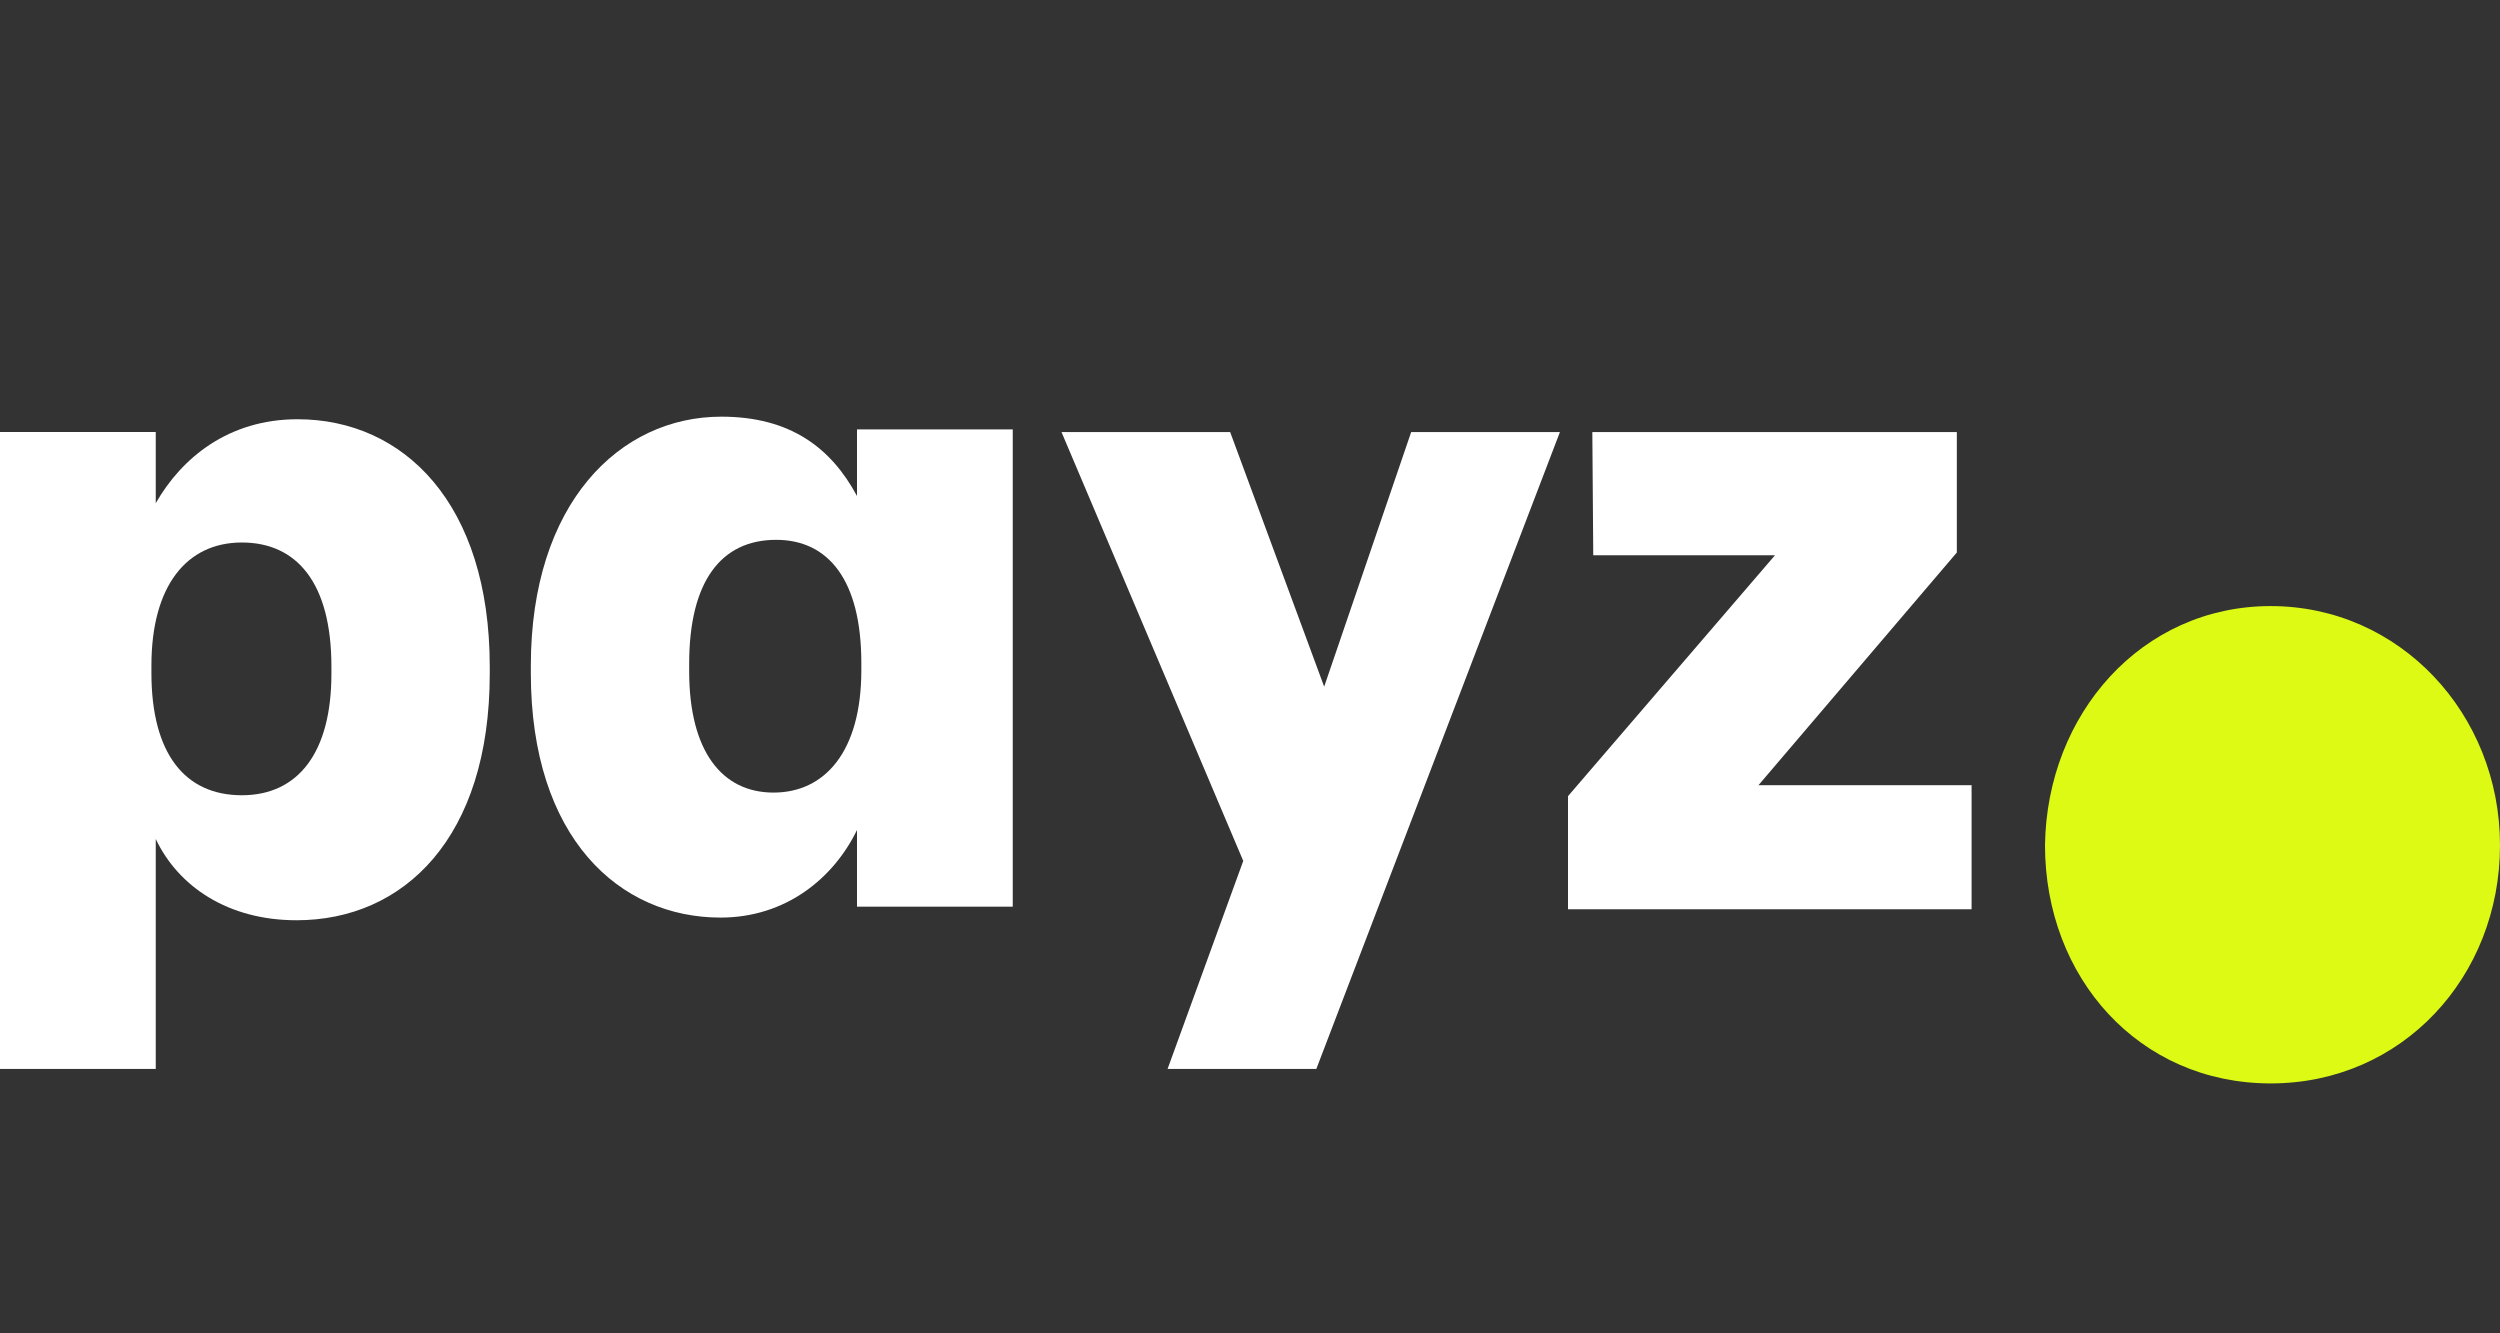
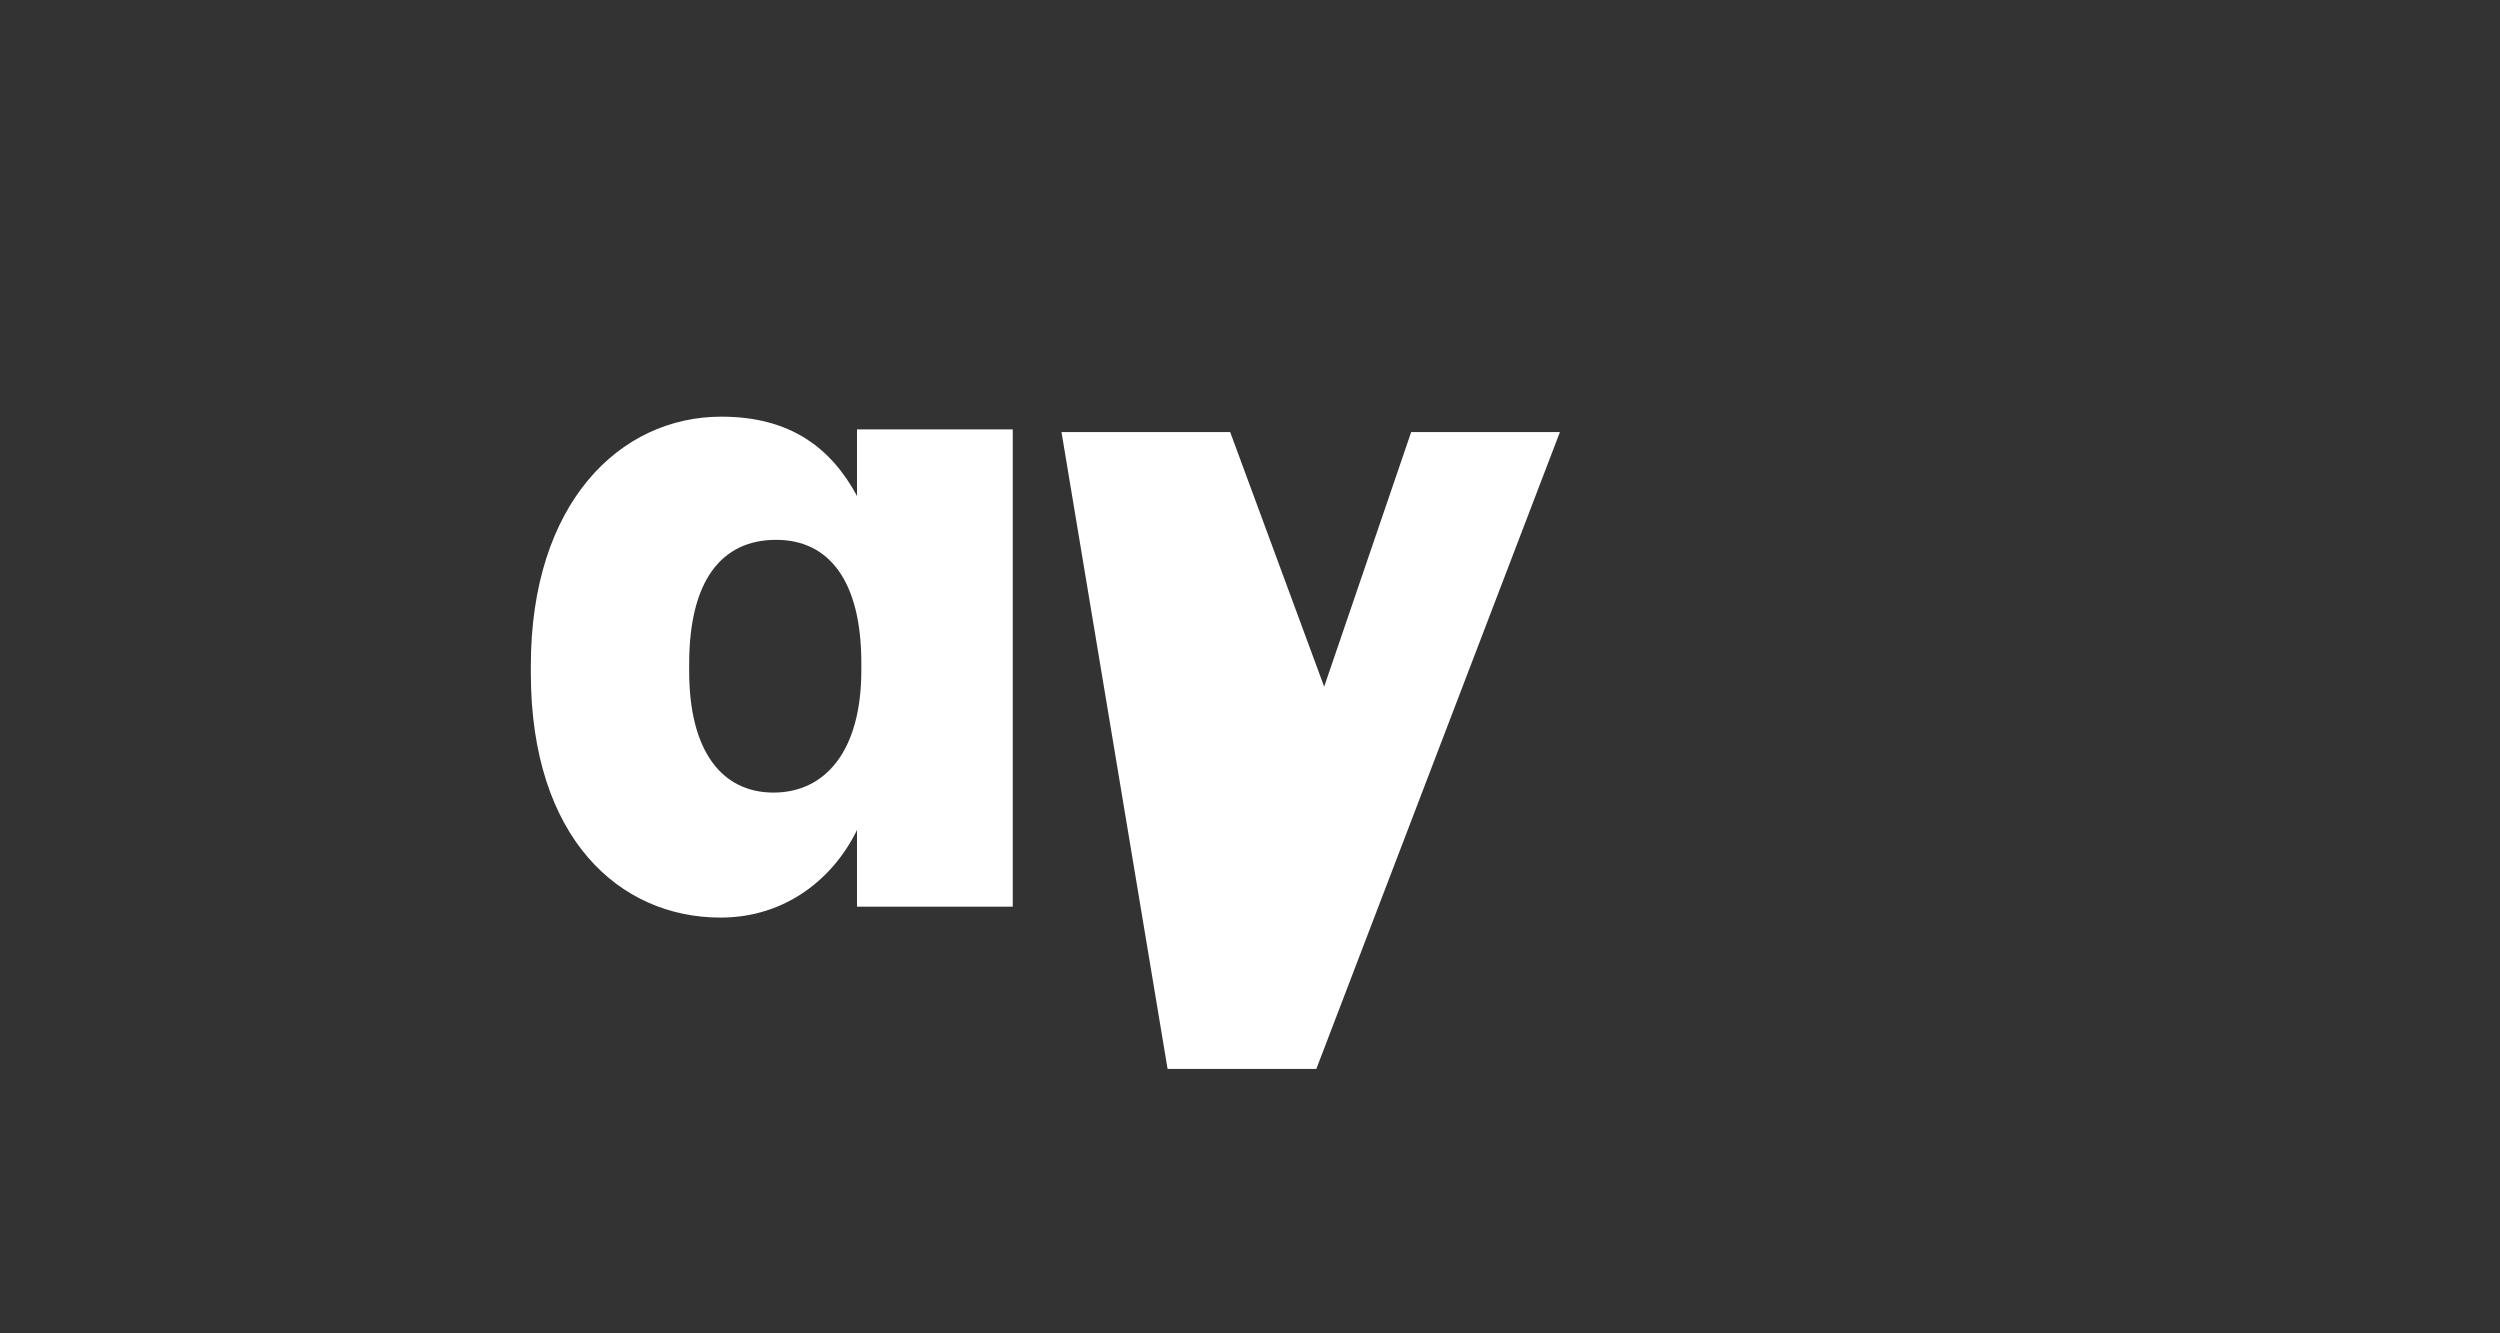
<svg xmlns="http://www.w3.org/2000/svg" width="30" height="16" viewBox="0 0 30 16" fill="none">
  <rect x="0" y="0" width="30" height="16" fill="#333333" stroke="none" />
  <g clip-path="url(#clip0_2571_4889)">
-     <path d="M3.977 8.086V7.999C3.977 6.991 3.559 6.51 2.902 6.51C2.244 6.51 1.817 7.024 1.817 7.988V8.075C1.817 9.05 2.224 9.543 2.902 9.543C3.58 9.543 3.977 9.028 3.977 8.086ZM3.57 5.031C4.843 5.031 5.877 6.039 5.877 7.999V8.086C5.877 10.057 4.843 11.043 3.559 11.043C2.735 11.043 2.14 10.638 1.869 10.068V12.827H0V5.184H1.869V6.038C2.182 5.491 2.745 5.031 3.57 5.031Z" fill="white" />
    <path d="M10.336 8.044V7.956C10.336 6.96 9.94 6.478 9.314 6.478C8.656 6.478 8.27 6.971 8.27 7.967V8.055C8.27 9.018 8.666 9.511 9.282 9.511C9.898 9.511 10.336 9.019 10.336 8.044ZM6.37 8.077V7.989C6.37 6.04 7.435 5 8.656 5C9.481 5 9.972 5.372 10.284 5.952V5.153H12.153V10.88H10.284V9.96C10.002 10.54 9.429 11.011 8.646 11.011C7.435 11.011 6.37 10.058 6.37 8.076" fill="white" />
-     <path d="M15.89 8.24L16.934 5.185H18.719L15.796 12.827H14.011L14.919 10.331L12.738 5.185H14.762L15.89 8.24Z" fill="white" />
-     <path d="M18.816 10.911V9.554L21.3 6.663H19.119L19.108 5.185H23.482V6.63L21.102 9.422H23.659V10.911H18.816Z" fill="white" />
-     <path d="M24.54 10.143C24.562 8.566 25.701 7.273 27.248 7.273C28.796 7.273 30 8.566 30 10.143C30 11.72 28.828 13.001 27.248 13.001C25.668 13.001 24.54 11.732 24.54 10.143Z" fill="#DCFA14" />
+     <path d="M15.89 8.24L16.934 5.185H18.719L15.796 12.827H14.011L12.738 5.185H14.762L15.89 8.24Z" fill="white" />
  </g>
  <defs>
    <clipPath id="clip0_2571_4889">
      <rect width="30" height="8" fill="white" transform="translate(0 5)" />
    </clipPath>
  </defs>
</svg>